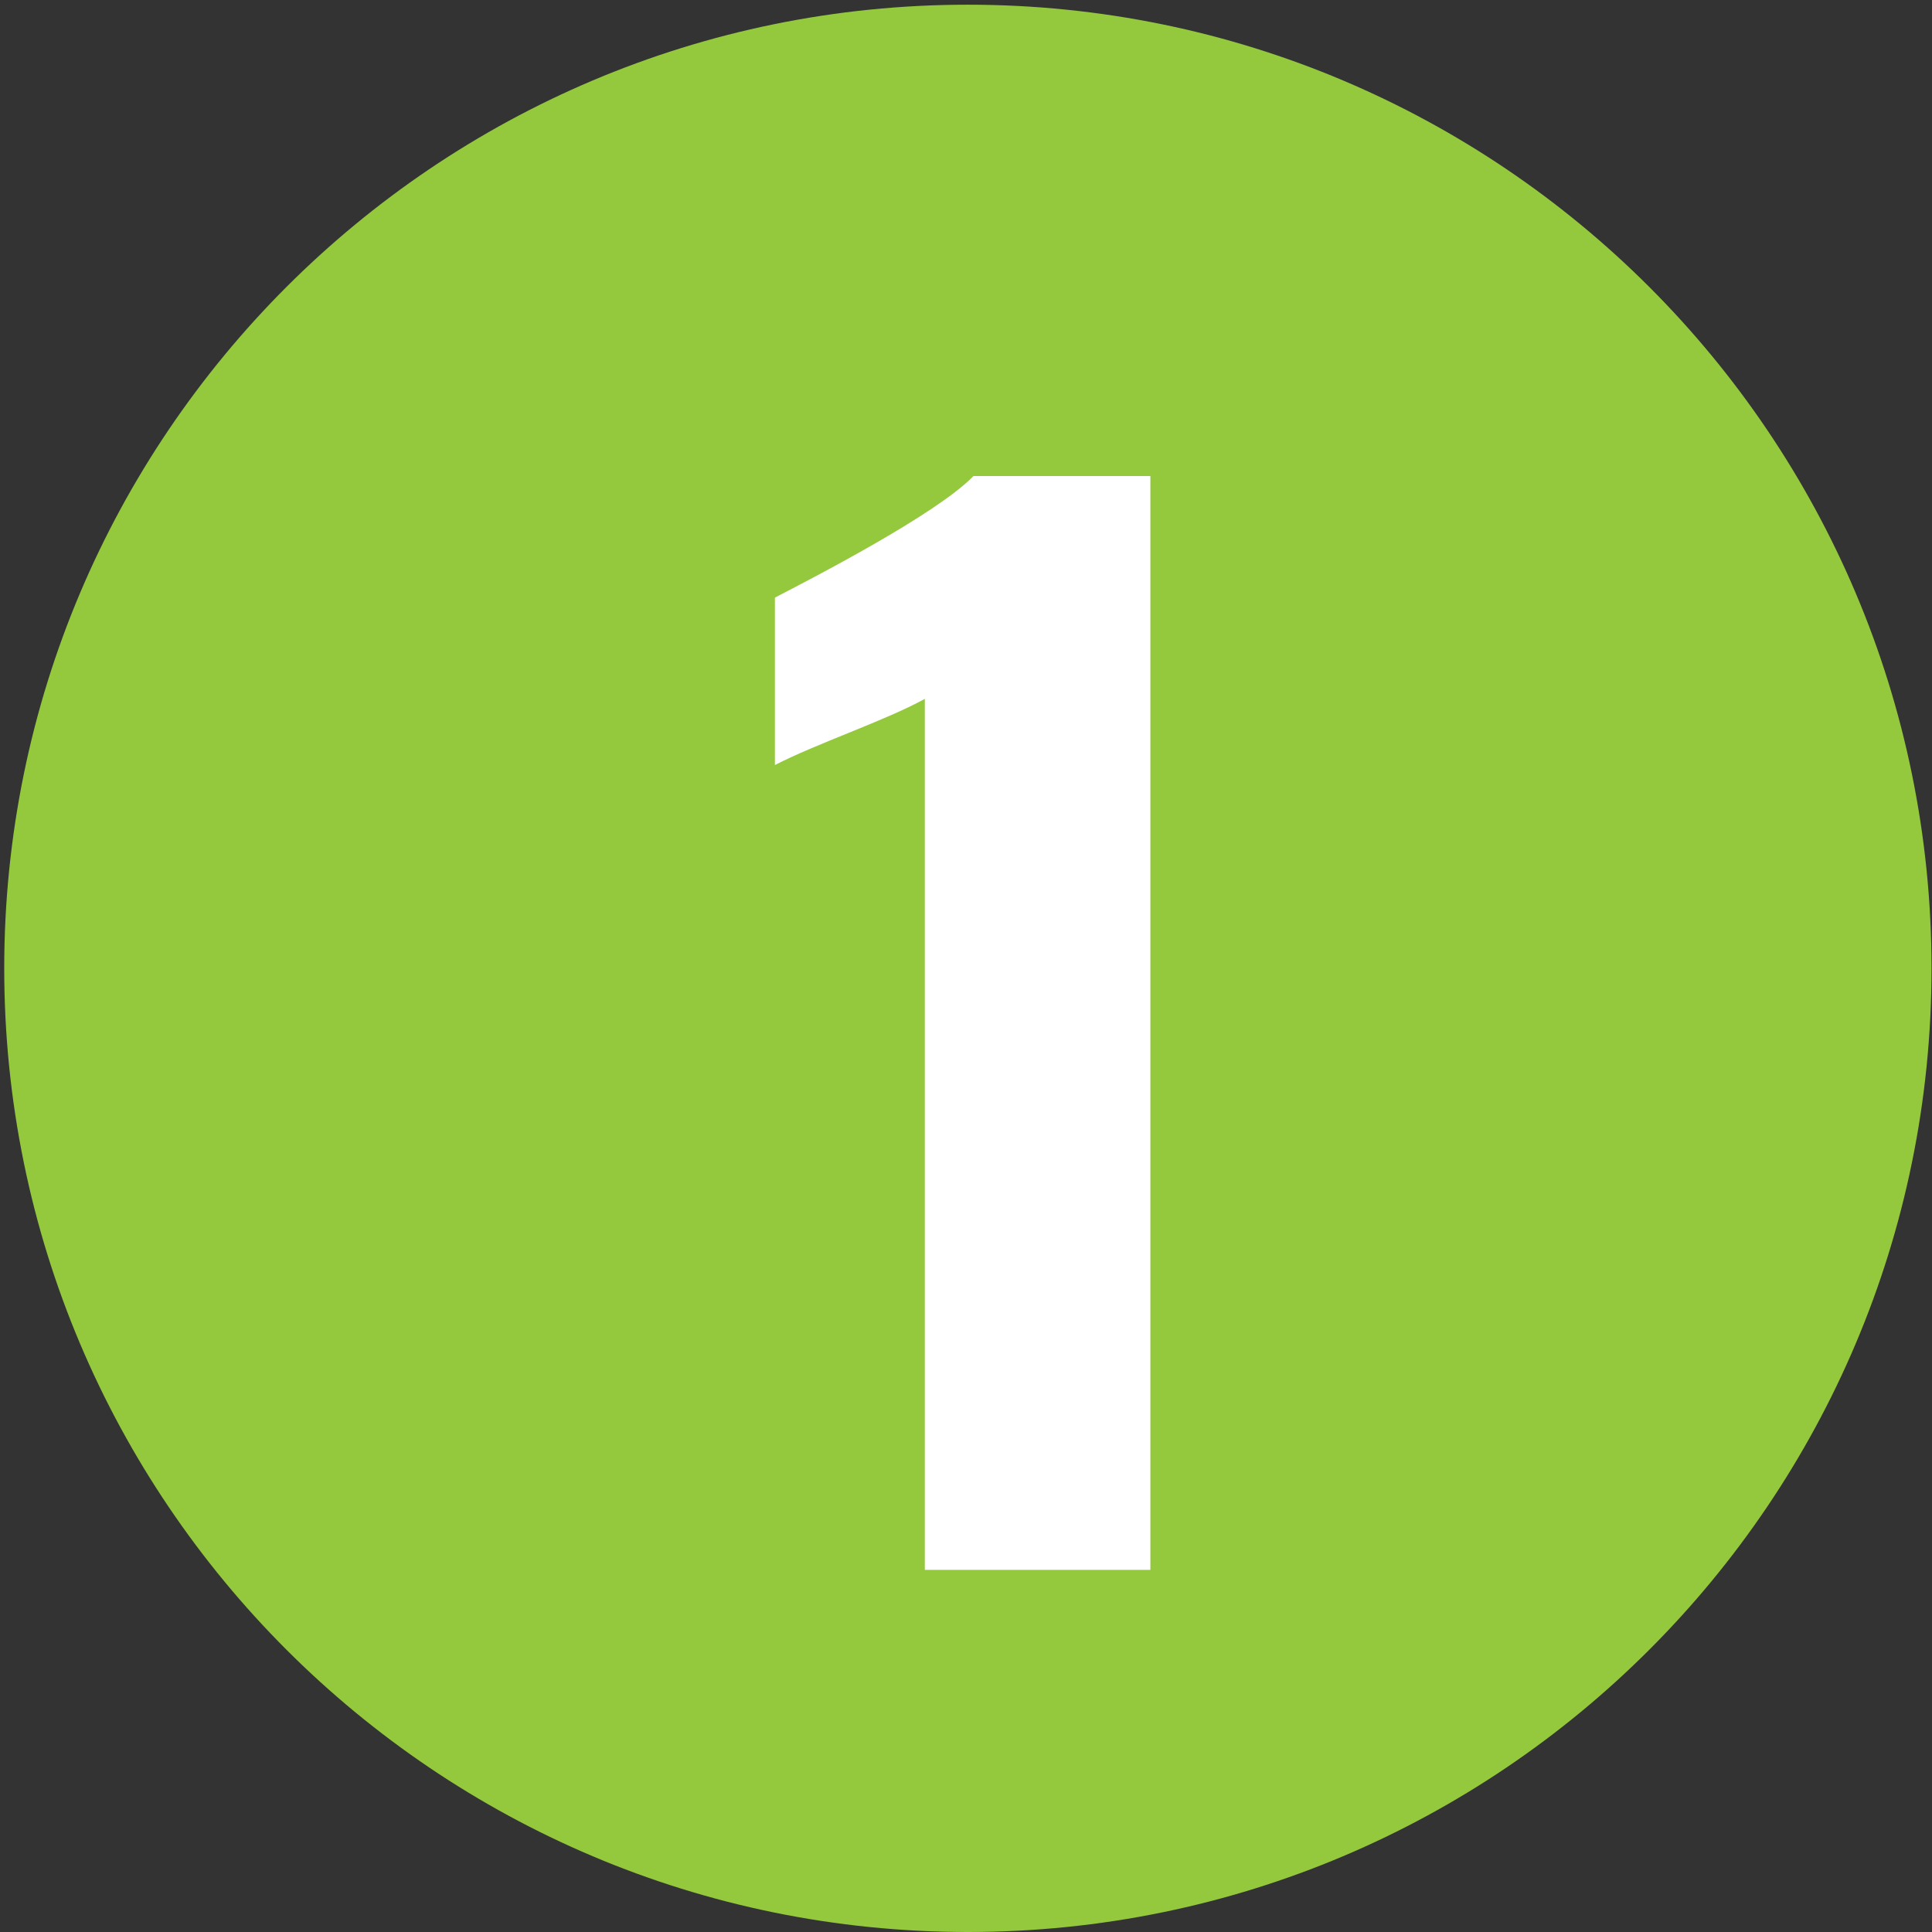
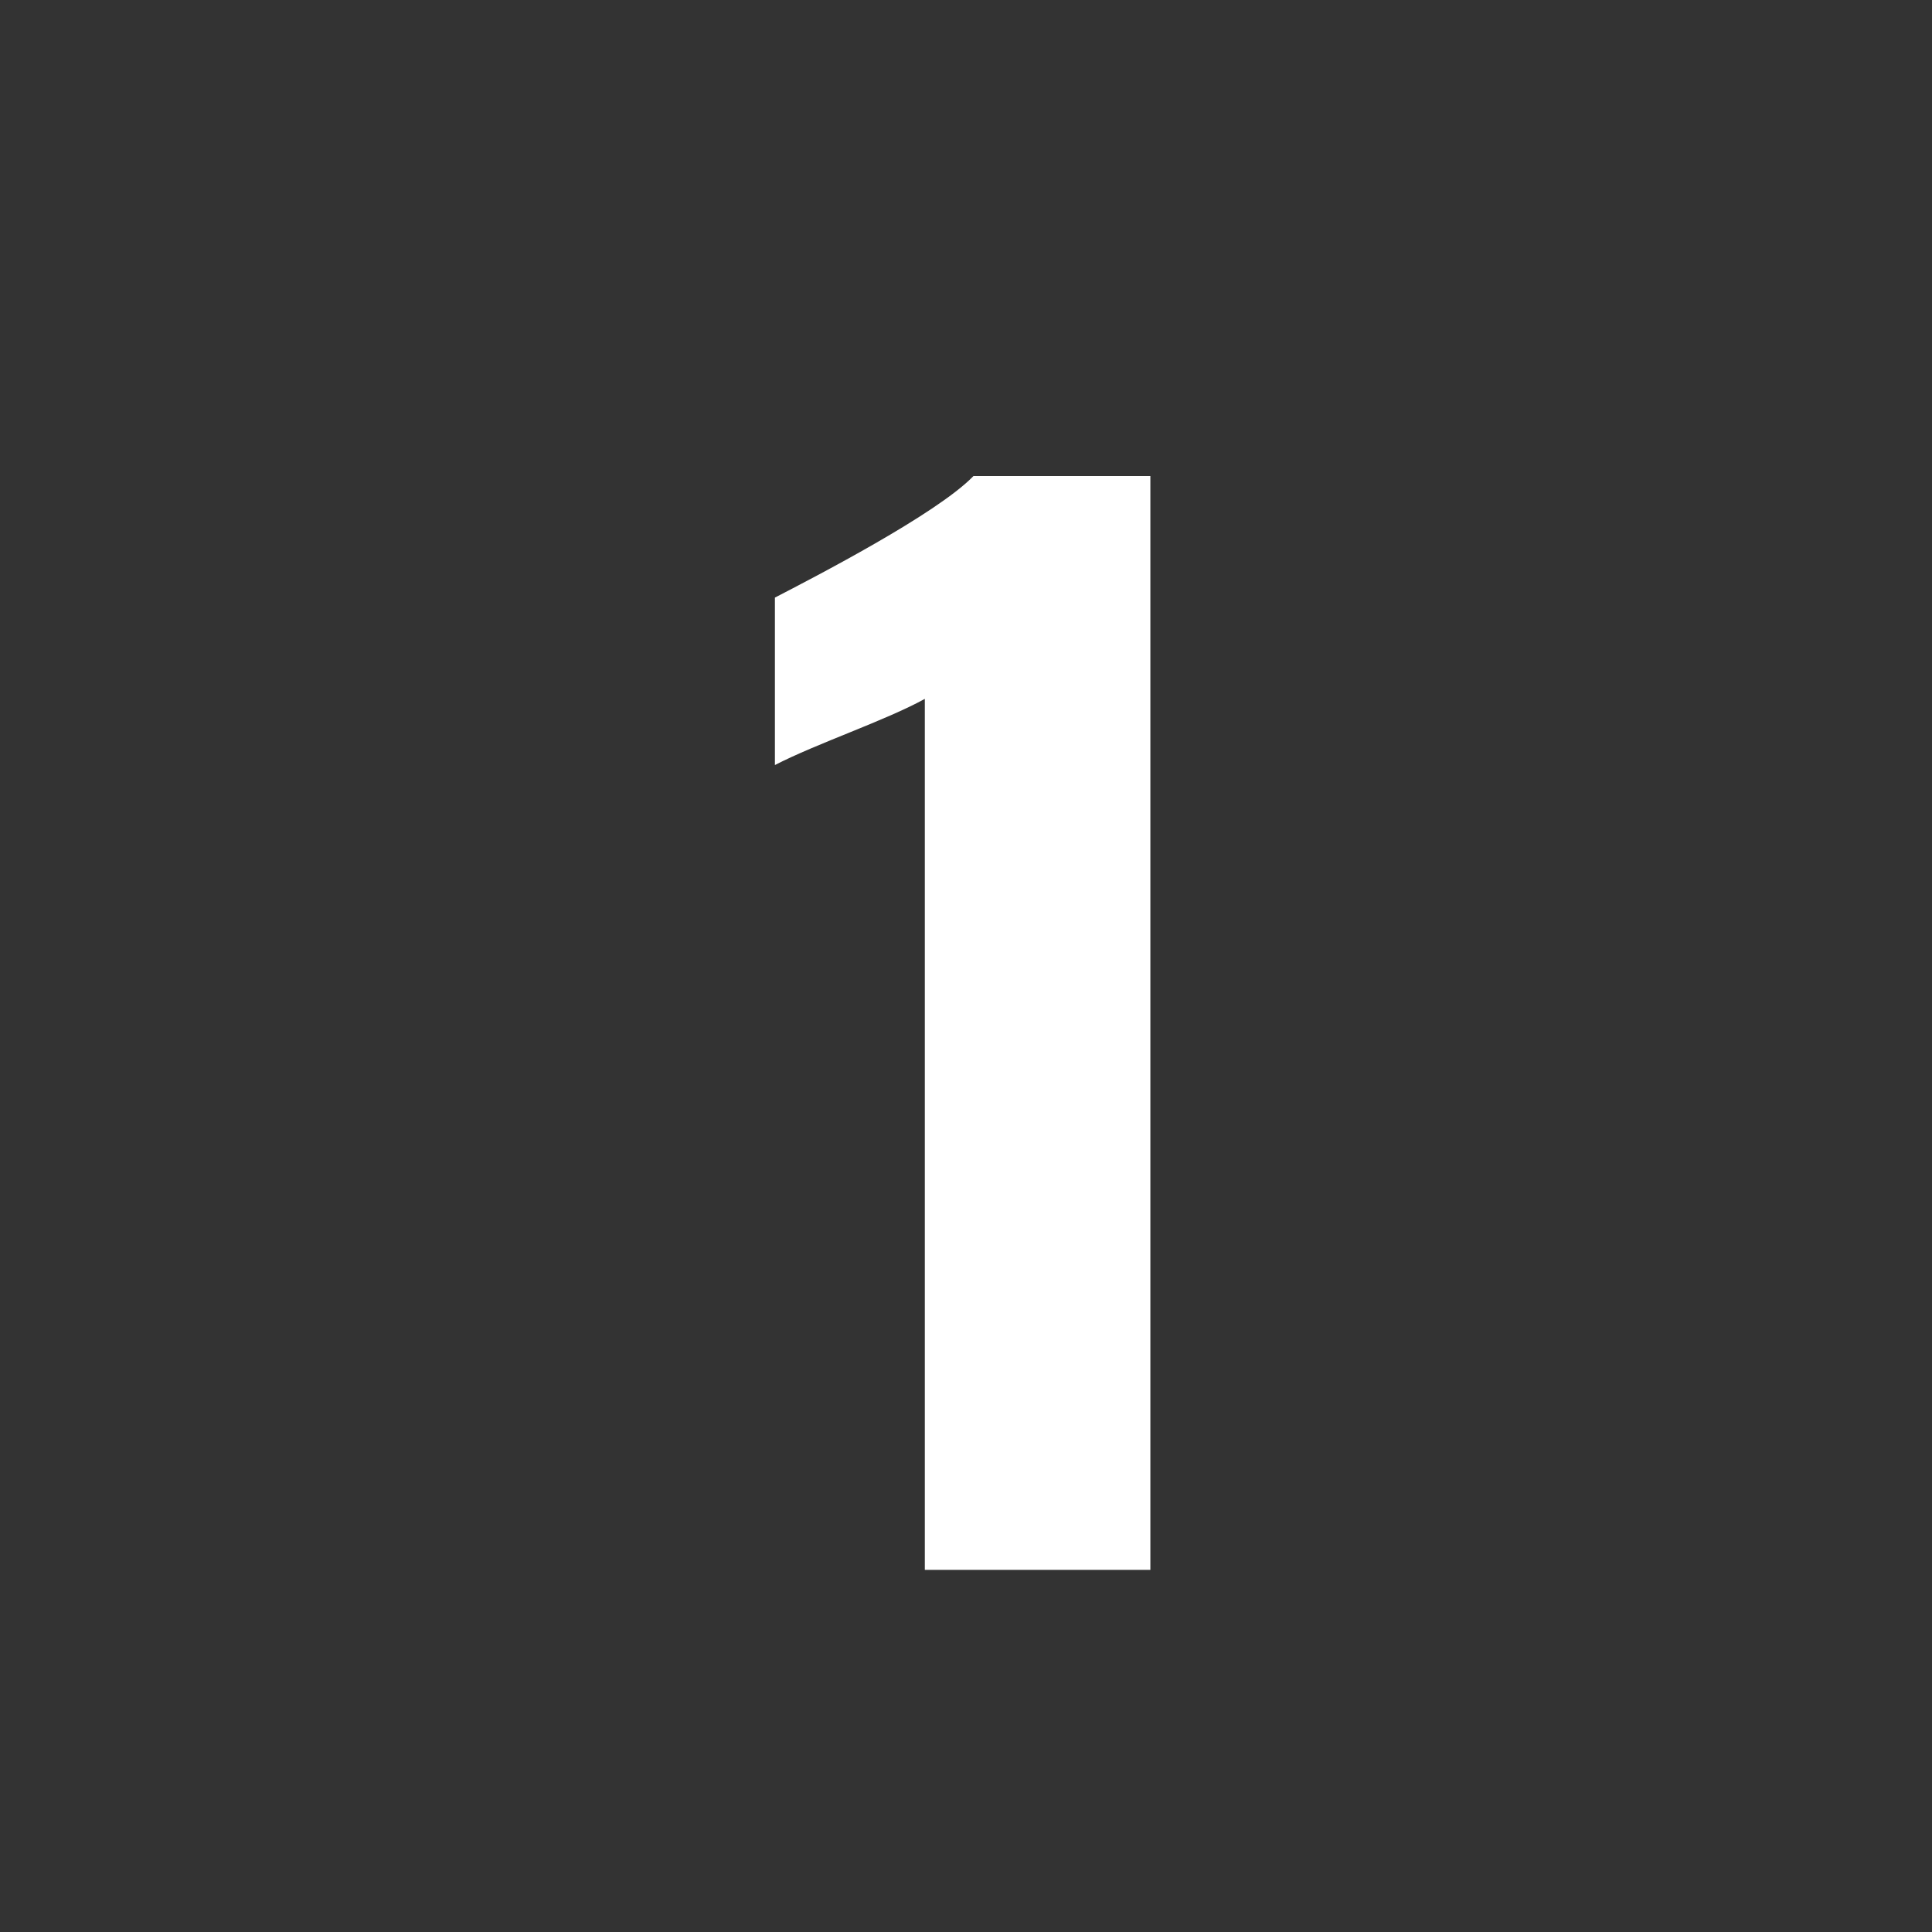
<svg xmlns="http://www.w3.org/2000/svg" xmlns:ns1="http://sodipodi.sourceforge.net/DTD/sodipodi-0.dtd" xmlns:ns2="http://www.inkscape.org/namespaces/inkscape" version="1.1" id="svg2" width="133.333" height="133.333" viewBox="0 0 133.333 133.333" ns1:docname="Number_1.eps">
  <rect x="0" y="0" width="133.333" height="133.333" fill="#333333" stroke="none" />
  <defs id="defs6" />
  <ns1:namedview id="namedview4" pagecolor="#ffffff" bordercolor="#000000" borderopacity="0.25" ns2:showpageshadow="2" ns2:pageopacity="0.0" ns2:pagecheckerboard="0" ns2:deskcolor="#d1d1d1" />
  <g id="g8" ns2:groupmode="layer" ns2:label="ink_ext_XXXXXX" transform="matrix(1.333,0,0,-1.333,0,133.333)">
    <g id="g10" transform="scale(0.1)">
-       <path d="M 501.094,0 C 776.633,0 1000,223.367 1000,498.906 1000,774.445 776.633,997.813 501.094,997.813 225.559,997.813 2.188,774.445 2.188,498.906 2.188,223.367 225.559,0 501.094,0" style="fill:#94c93d;fill-opacity:1;fill-rule:nonzero;stroke:none" id="path12" />
-       <path d="M 478.809,187.477 H 595.578 V 753.781 H 503.98 C 485.102,734.207 421.473,701.348 401.191,690.859 v -86.691 c 21.68,11.184 57.34,23.07 77.618,34.258 V 187.477" style="fill:#ffffff;fill-opacity:1;fill-rule:nonzero;stroke:none" id="path14" />
+       <path d="M 478.809,187.477 H 595.578 V 753.781 H 503.98 C 485.102,734.207 421.473,701.348 401.191,690.859 v -86.691 c 21.68,11.184 57.34,23.07 77.618,34.258 " style="fill:#ffffff;fill-opacity:1;fill-rule:nonzero;stroke:none" id="path14" />
    </g>
  </g>
</svg>